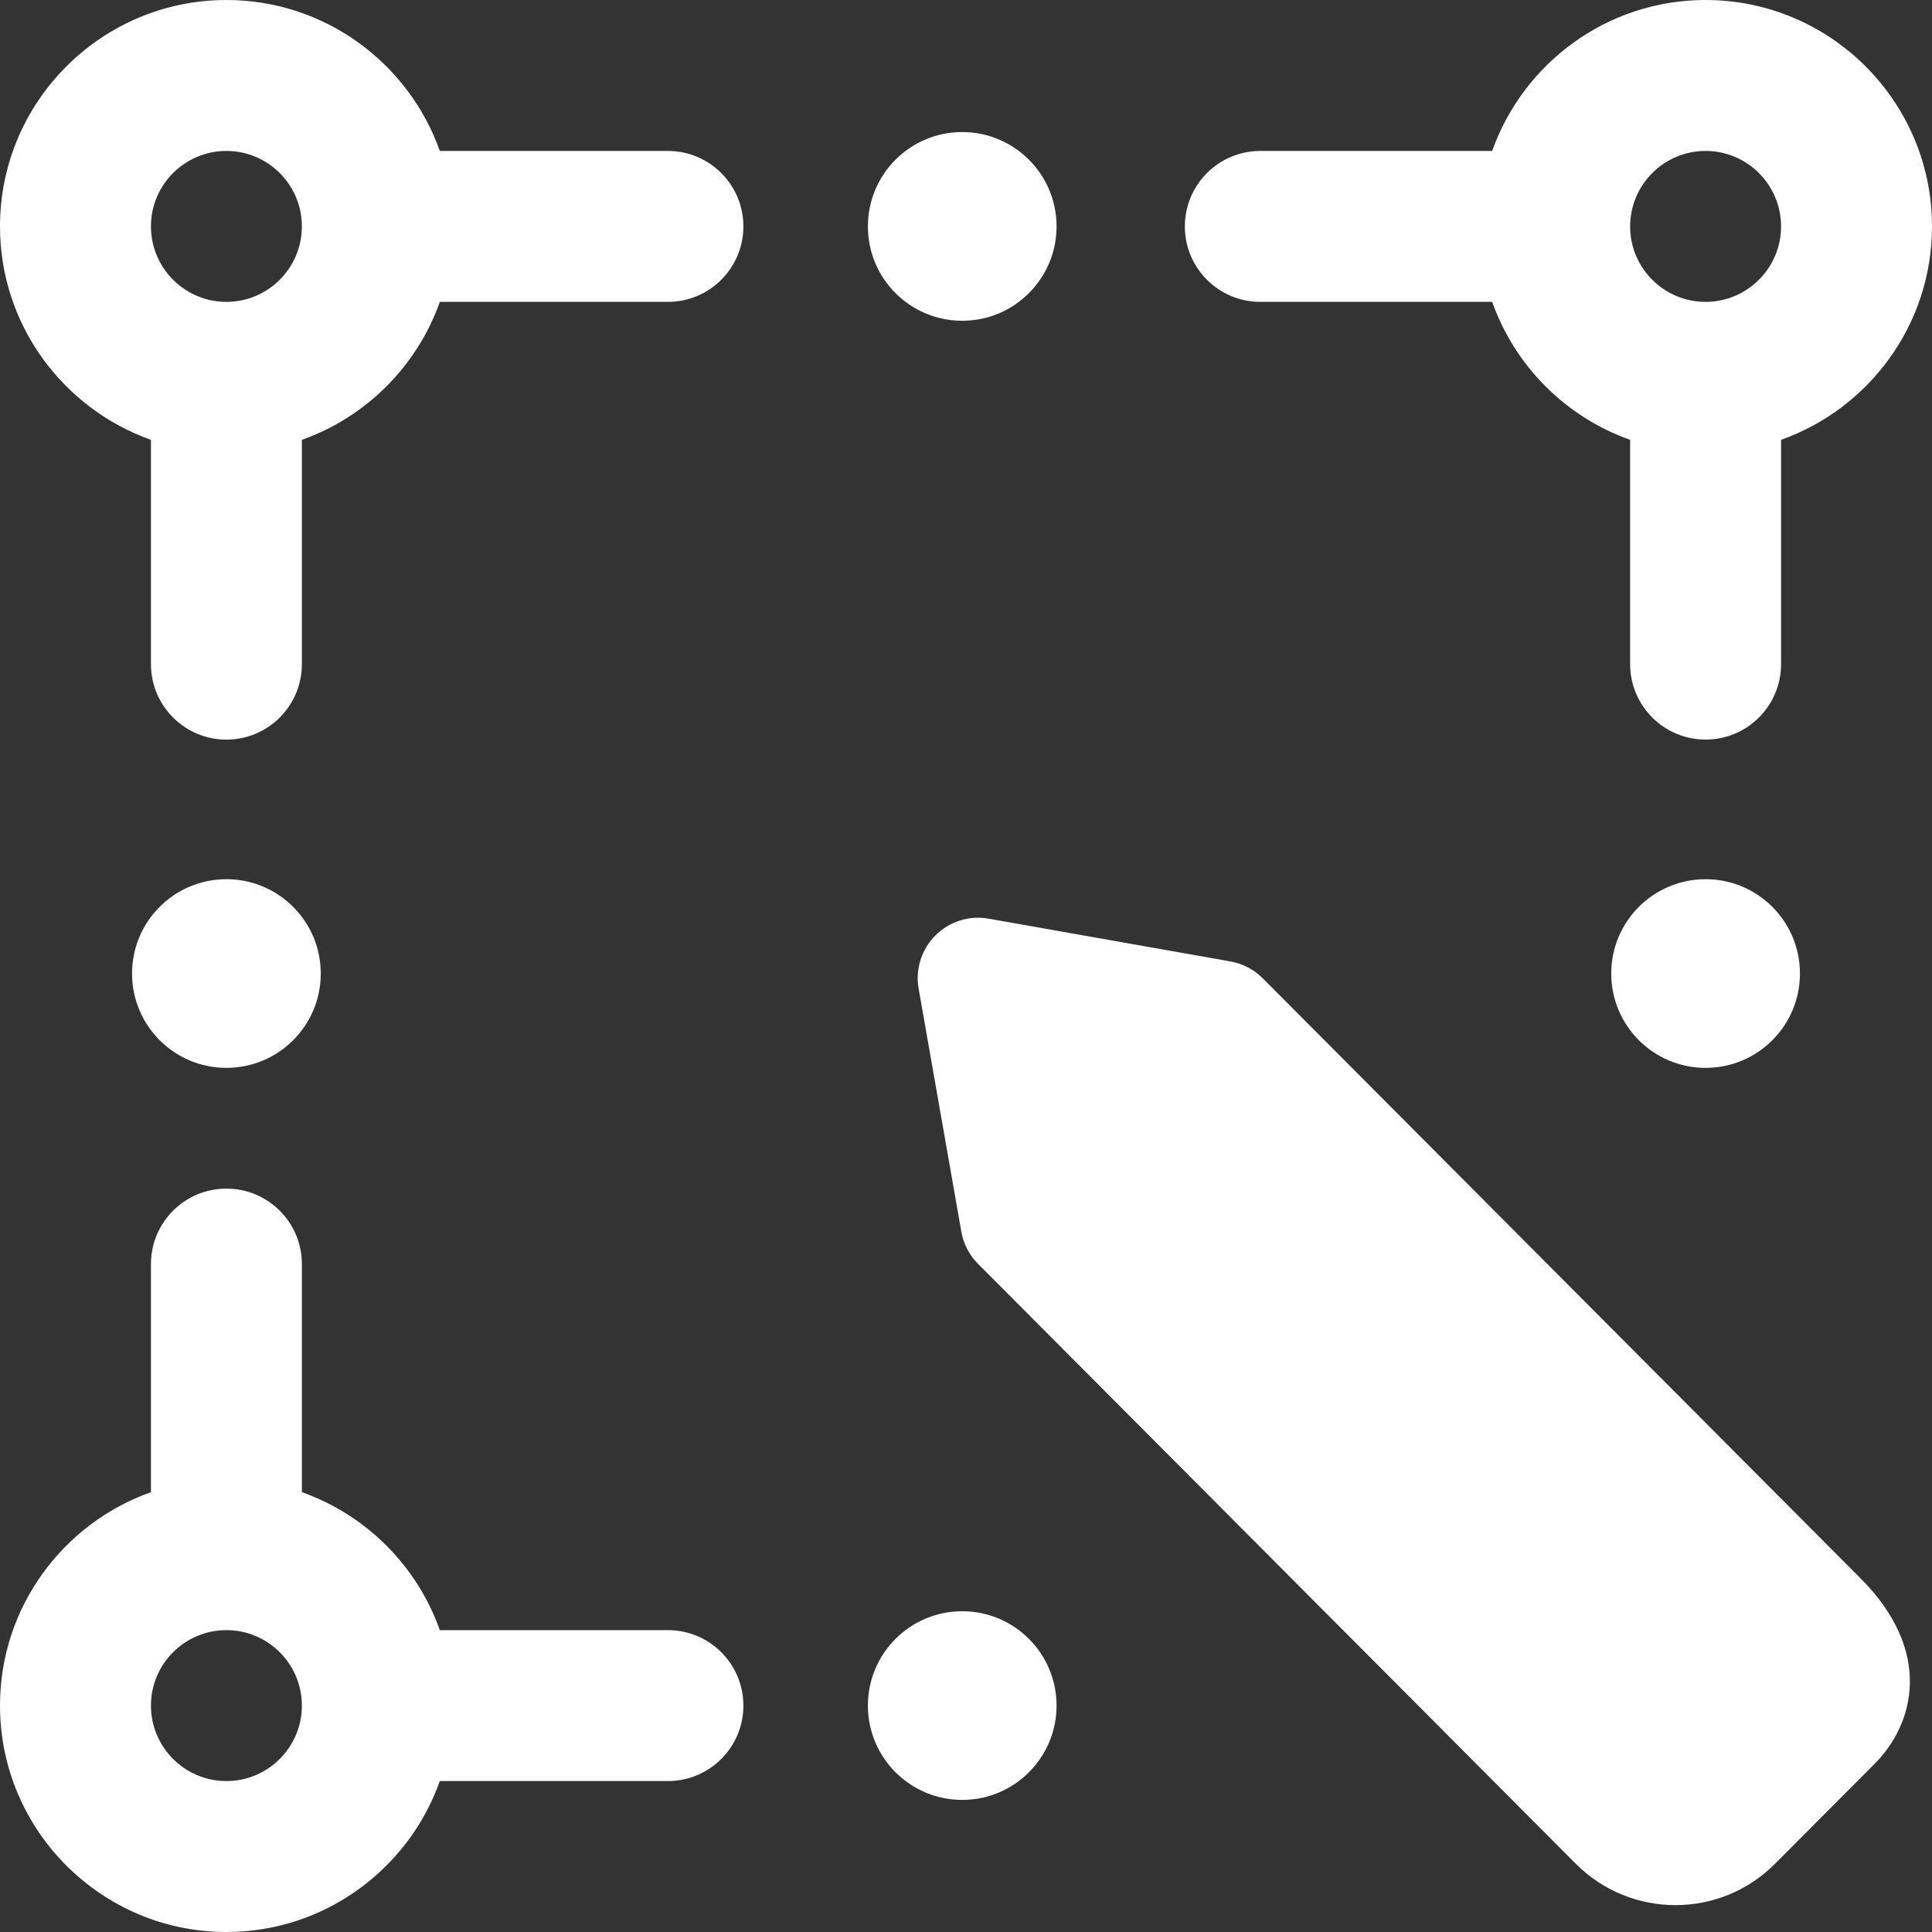
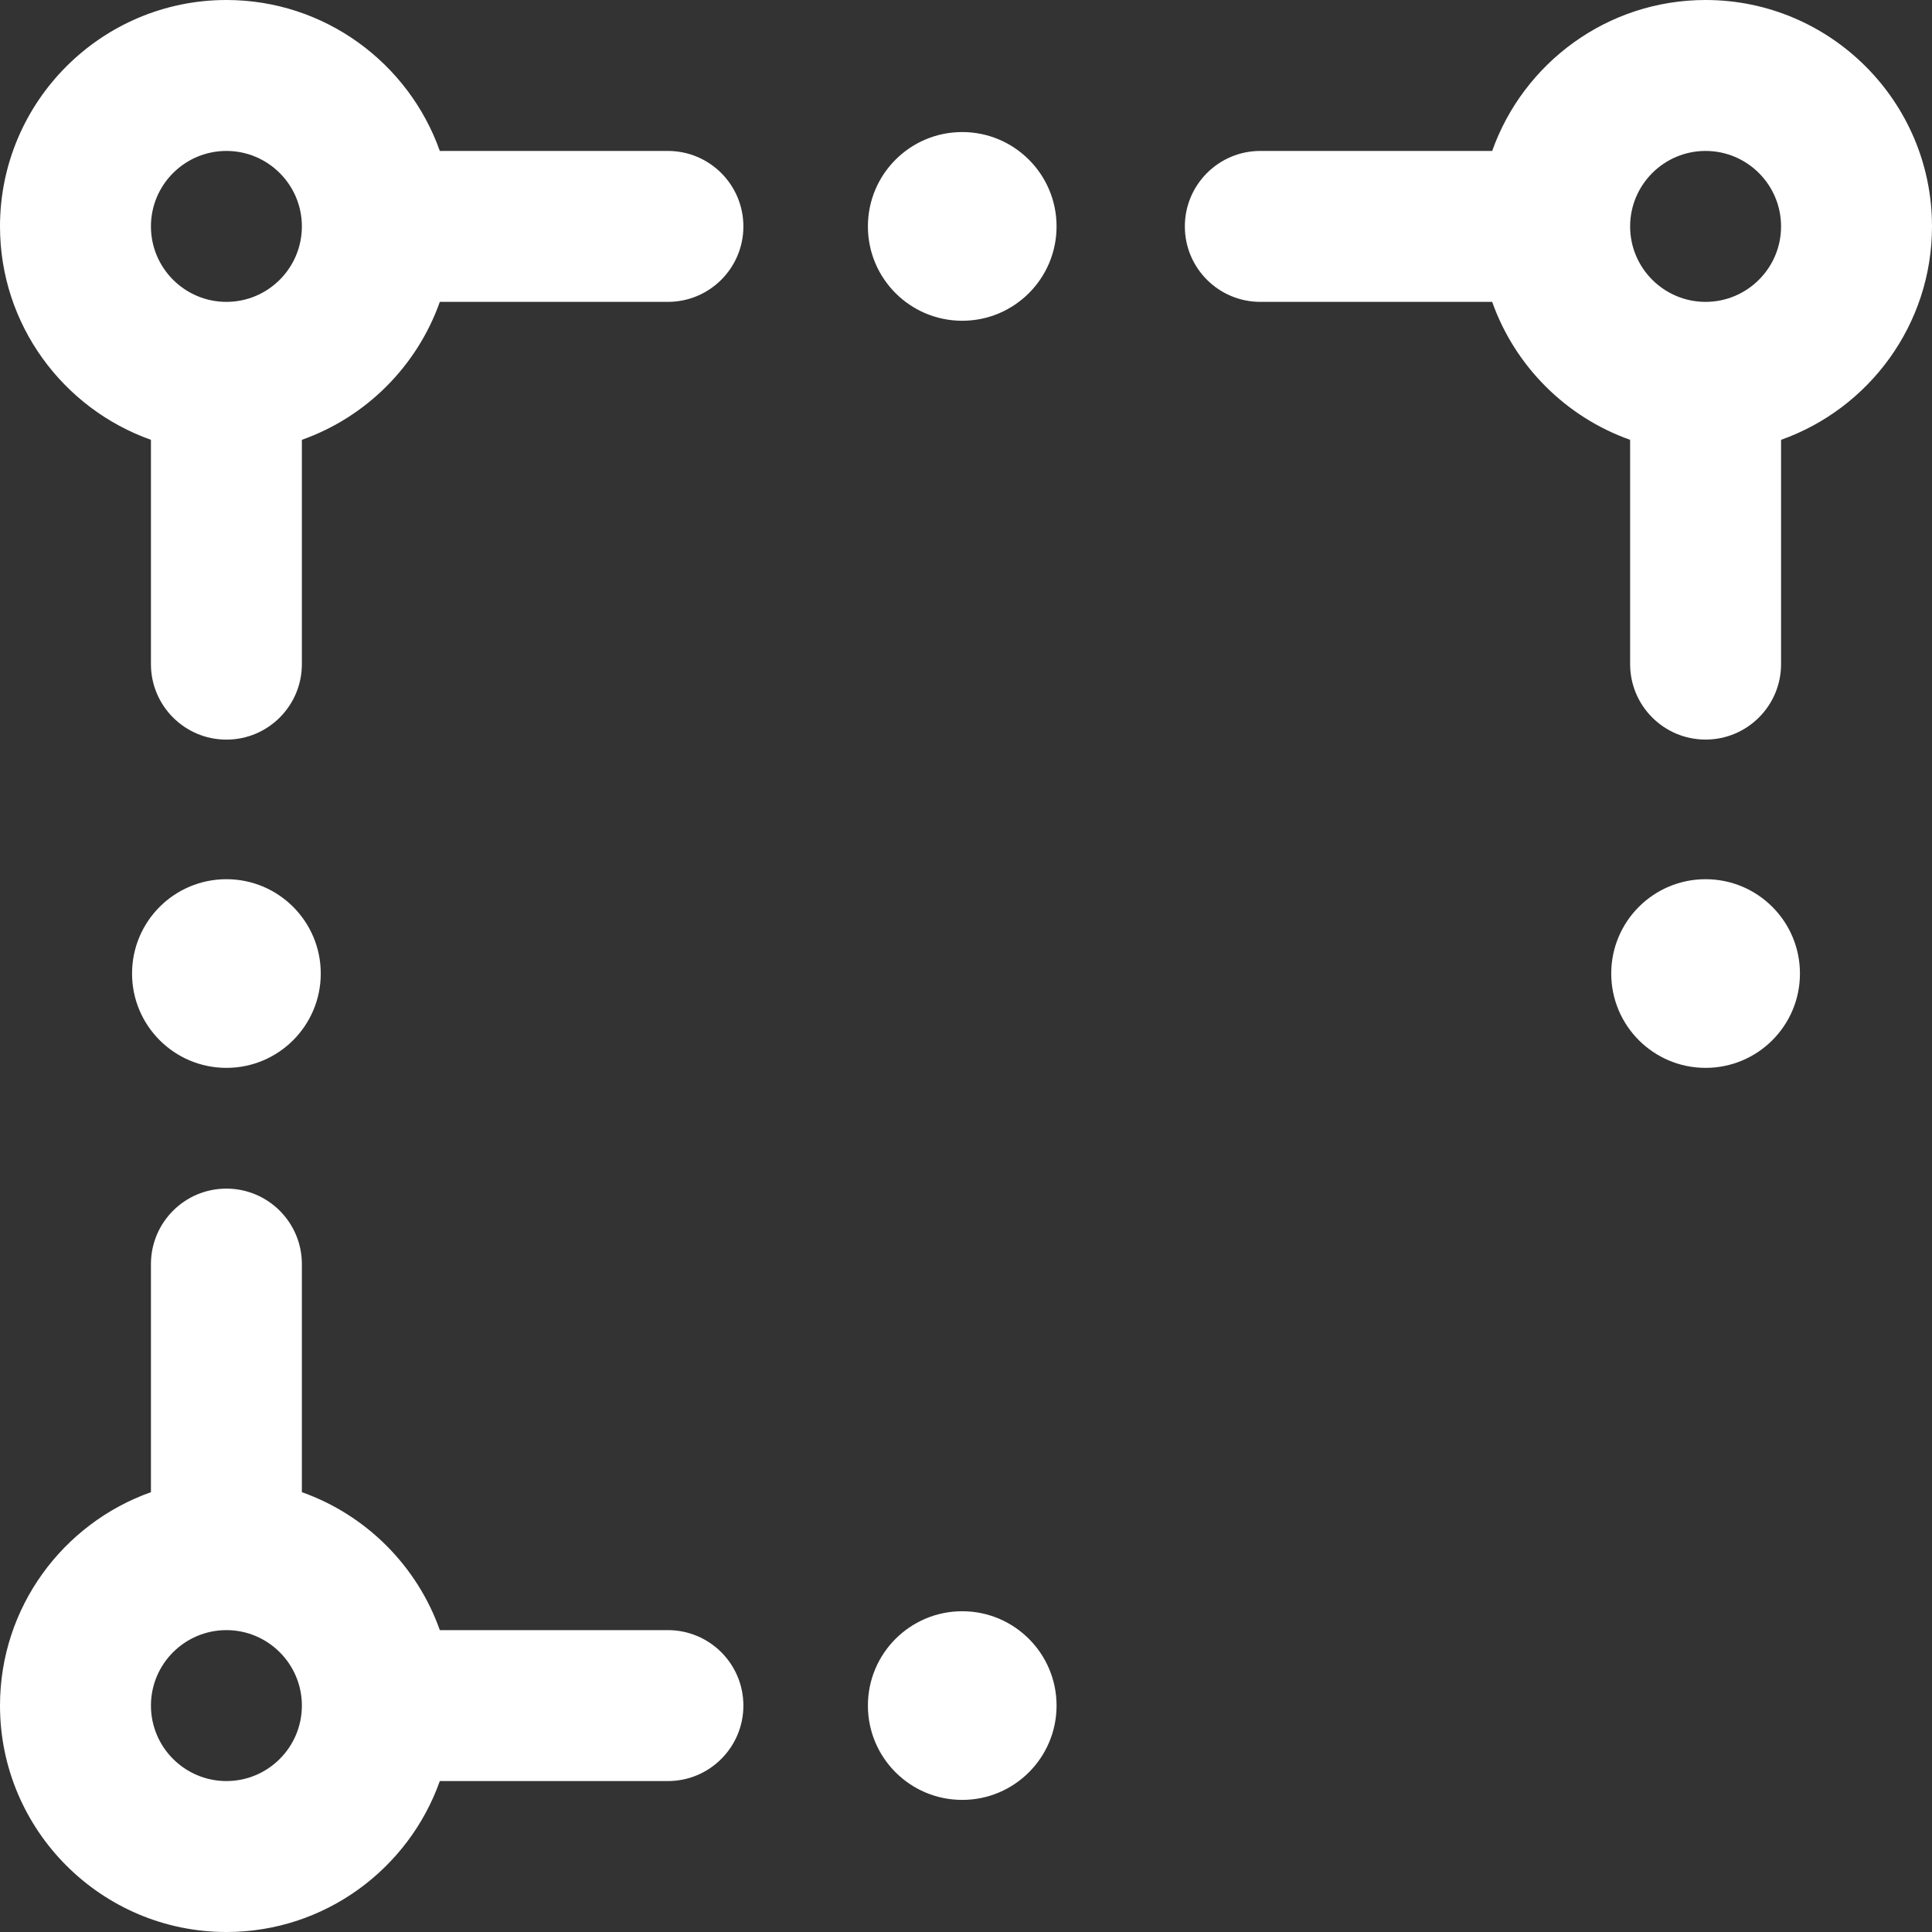
<svg xmlns="http://www.w3.org/2000/svg" width="40" height="40" viewBox="0 0 40 40">
  <rect x="0" y="0" width="40" height="40" fill="#333333" stroke="none" />
  <g fill="none" fill-rule="evenodd">
    <g fill="#FFF" fill-rule="nonzero">
      <g>
        <path d="M13.828 3.125H9.106C8.461 1.306 6.724 0 4.688 0 2.103 0 0 2.103 0 4.688 0 6.724 1.306 8.46 3.125 9.106v4.644c0 .863.7 1.563 1.563 1.563.862 0 1.562-.7 1.562-1.563V9.106C7.58 8.635 8.635 7.58 9.106 6.25h4.722c.863 0 1.563-.7 1.563-1.562 0-.863-.7-1.563-1.563-1.563zM4.688 6.25c-.862 0-1.563-.7-1.563-1.563 0-.861.7-1.562 1.563-1.562.861 0 1.562.7 1.562 1.562 0 .862-.7 1.563-1.562 1.563zm21.406 0h4.8c.471 1.33 1.526 2.385 2.856 2.856v4.644c0 .863.7 1.562 1.562 1.562.863 0 1.563-.7 1.563-1.562V9.106C38.694 8.461 40 6.724 40 4.687 40 2.103 37.897 0 35.312 0c-2.037 0-3.773 1.306-4.418 3.125h-4.8c-.863 0-1.563.7-1.563 1.563 0 .862.7 1.562 1.563 1.562zm9.218-3.125c.862 0 1.563.7 1.563 1.563 0 .861-.701 1.562-1.563 1.562-.861 0-1.562-.7-1.562-1.562 0-.862.7-1.563 1.562-1.563zM13.828 33.75H9.106c-.471-1.33-1.526-2.385-2.856-2.856v-4.722c0-.863-.7-1.563-1.563-1.563s-1.562.7-1.562 1.563v4.722C1.306 31.539 0 33.275 0 35.312 0 37.897 2.103 40 4.688 40c2.036 0 3.773-1.307 4.418-3.125h4.722c.863 0 1.563-.7 1.563-1.563s-.7-1.562-1.563-1.562zm-9.14 3.125c-.862 0-1.563-.701-1.563-1.563 0-.861.7-1.562 1.563-1.562.861 0 1.562.7 1.562 1.562 0 .862-.7 1.563-1.562 1.563zM21.875 4.688c0 1.078-.875 1.953-1.953 1.953-1.079 0-1.953-.875-1.953-1.953 0-1.08.874-1.954 1.953-1.954 1.078 0 1.953.875 1.953 1.954zm-1.953 28.671c-1.079 0-1.953.875-1.953 1.953 0 1.079.874 1.953 1.953 1.953 1.078 0 1.953-.874 1.953-1.953 0-1.078-.875-1.953-1.953-1.953zm15.39-15.156c-1.078 0-1.953.874-1.953 1.953 0 1.079.875 1.953 1.953 1.953 1.08 0 1.954-.874 1.954-1.953 0-1.079-.875-1.953-1.954-1.953zm-30.624 0c-1.08 0-1.954.874-1.954 1.953 0 1.079.875 1.953 1.954 1.953 1.078 0 1.953-.874 1.953-1.953 0-1.079-.875-1.953-1.953-1.953z" />
      </g>
-       <path d="M19.417 39.126c-.29-.288-.42-.698-.348-1.101l.886-5.009c.044-.251.168-.485.348-.666l12.42-12.374c1.526-1.523 3.024-1.111 3.844-.295l2.069 2.062c1.142 1.137 1.142 2.987 0 4.125l-12.42 12.375c-.18.182-.415.303-.669.347l-5.026.883c-.072.013-.146.02-.218.02-.33 0-.65-.13-.886-.367z" transform="rotate(90 29.271 29.222)" />
    </g>
  </g>
</svg>